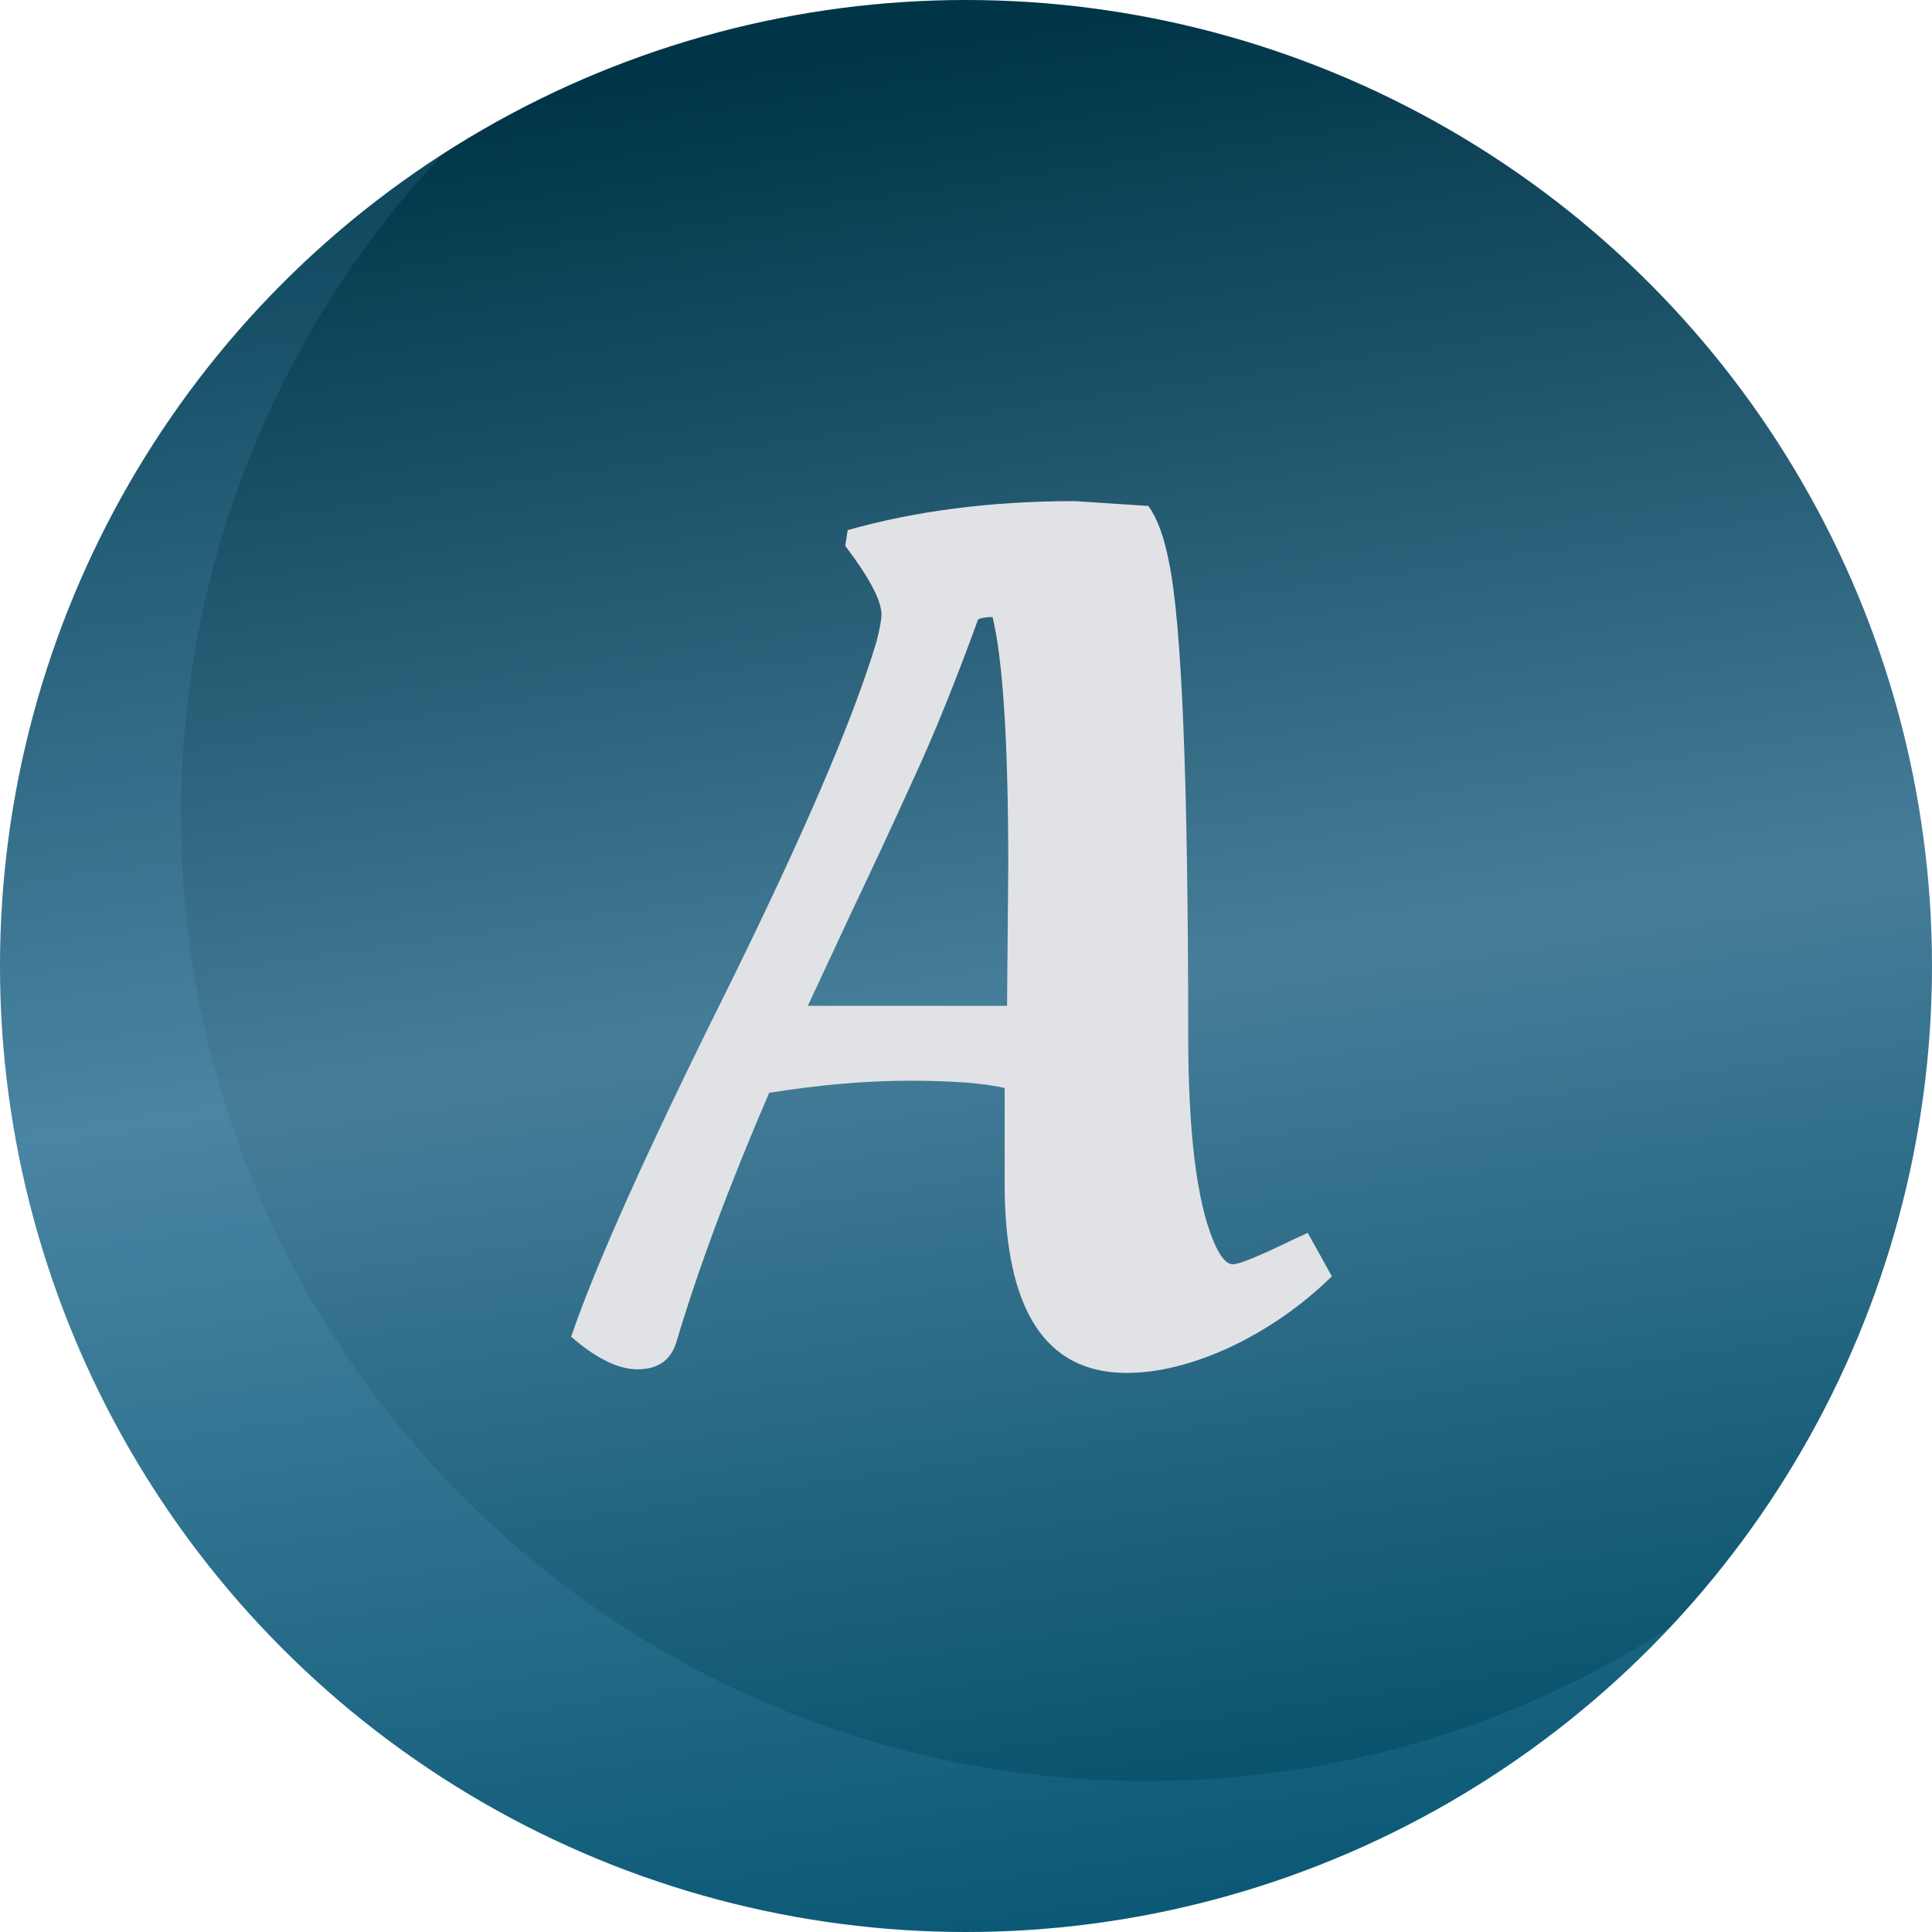
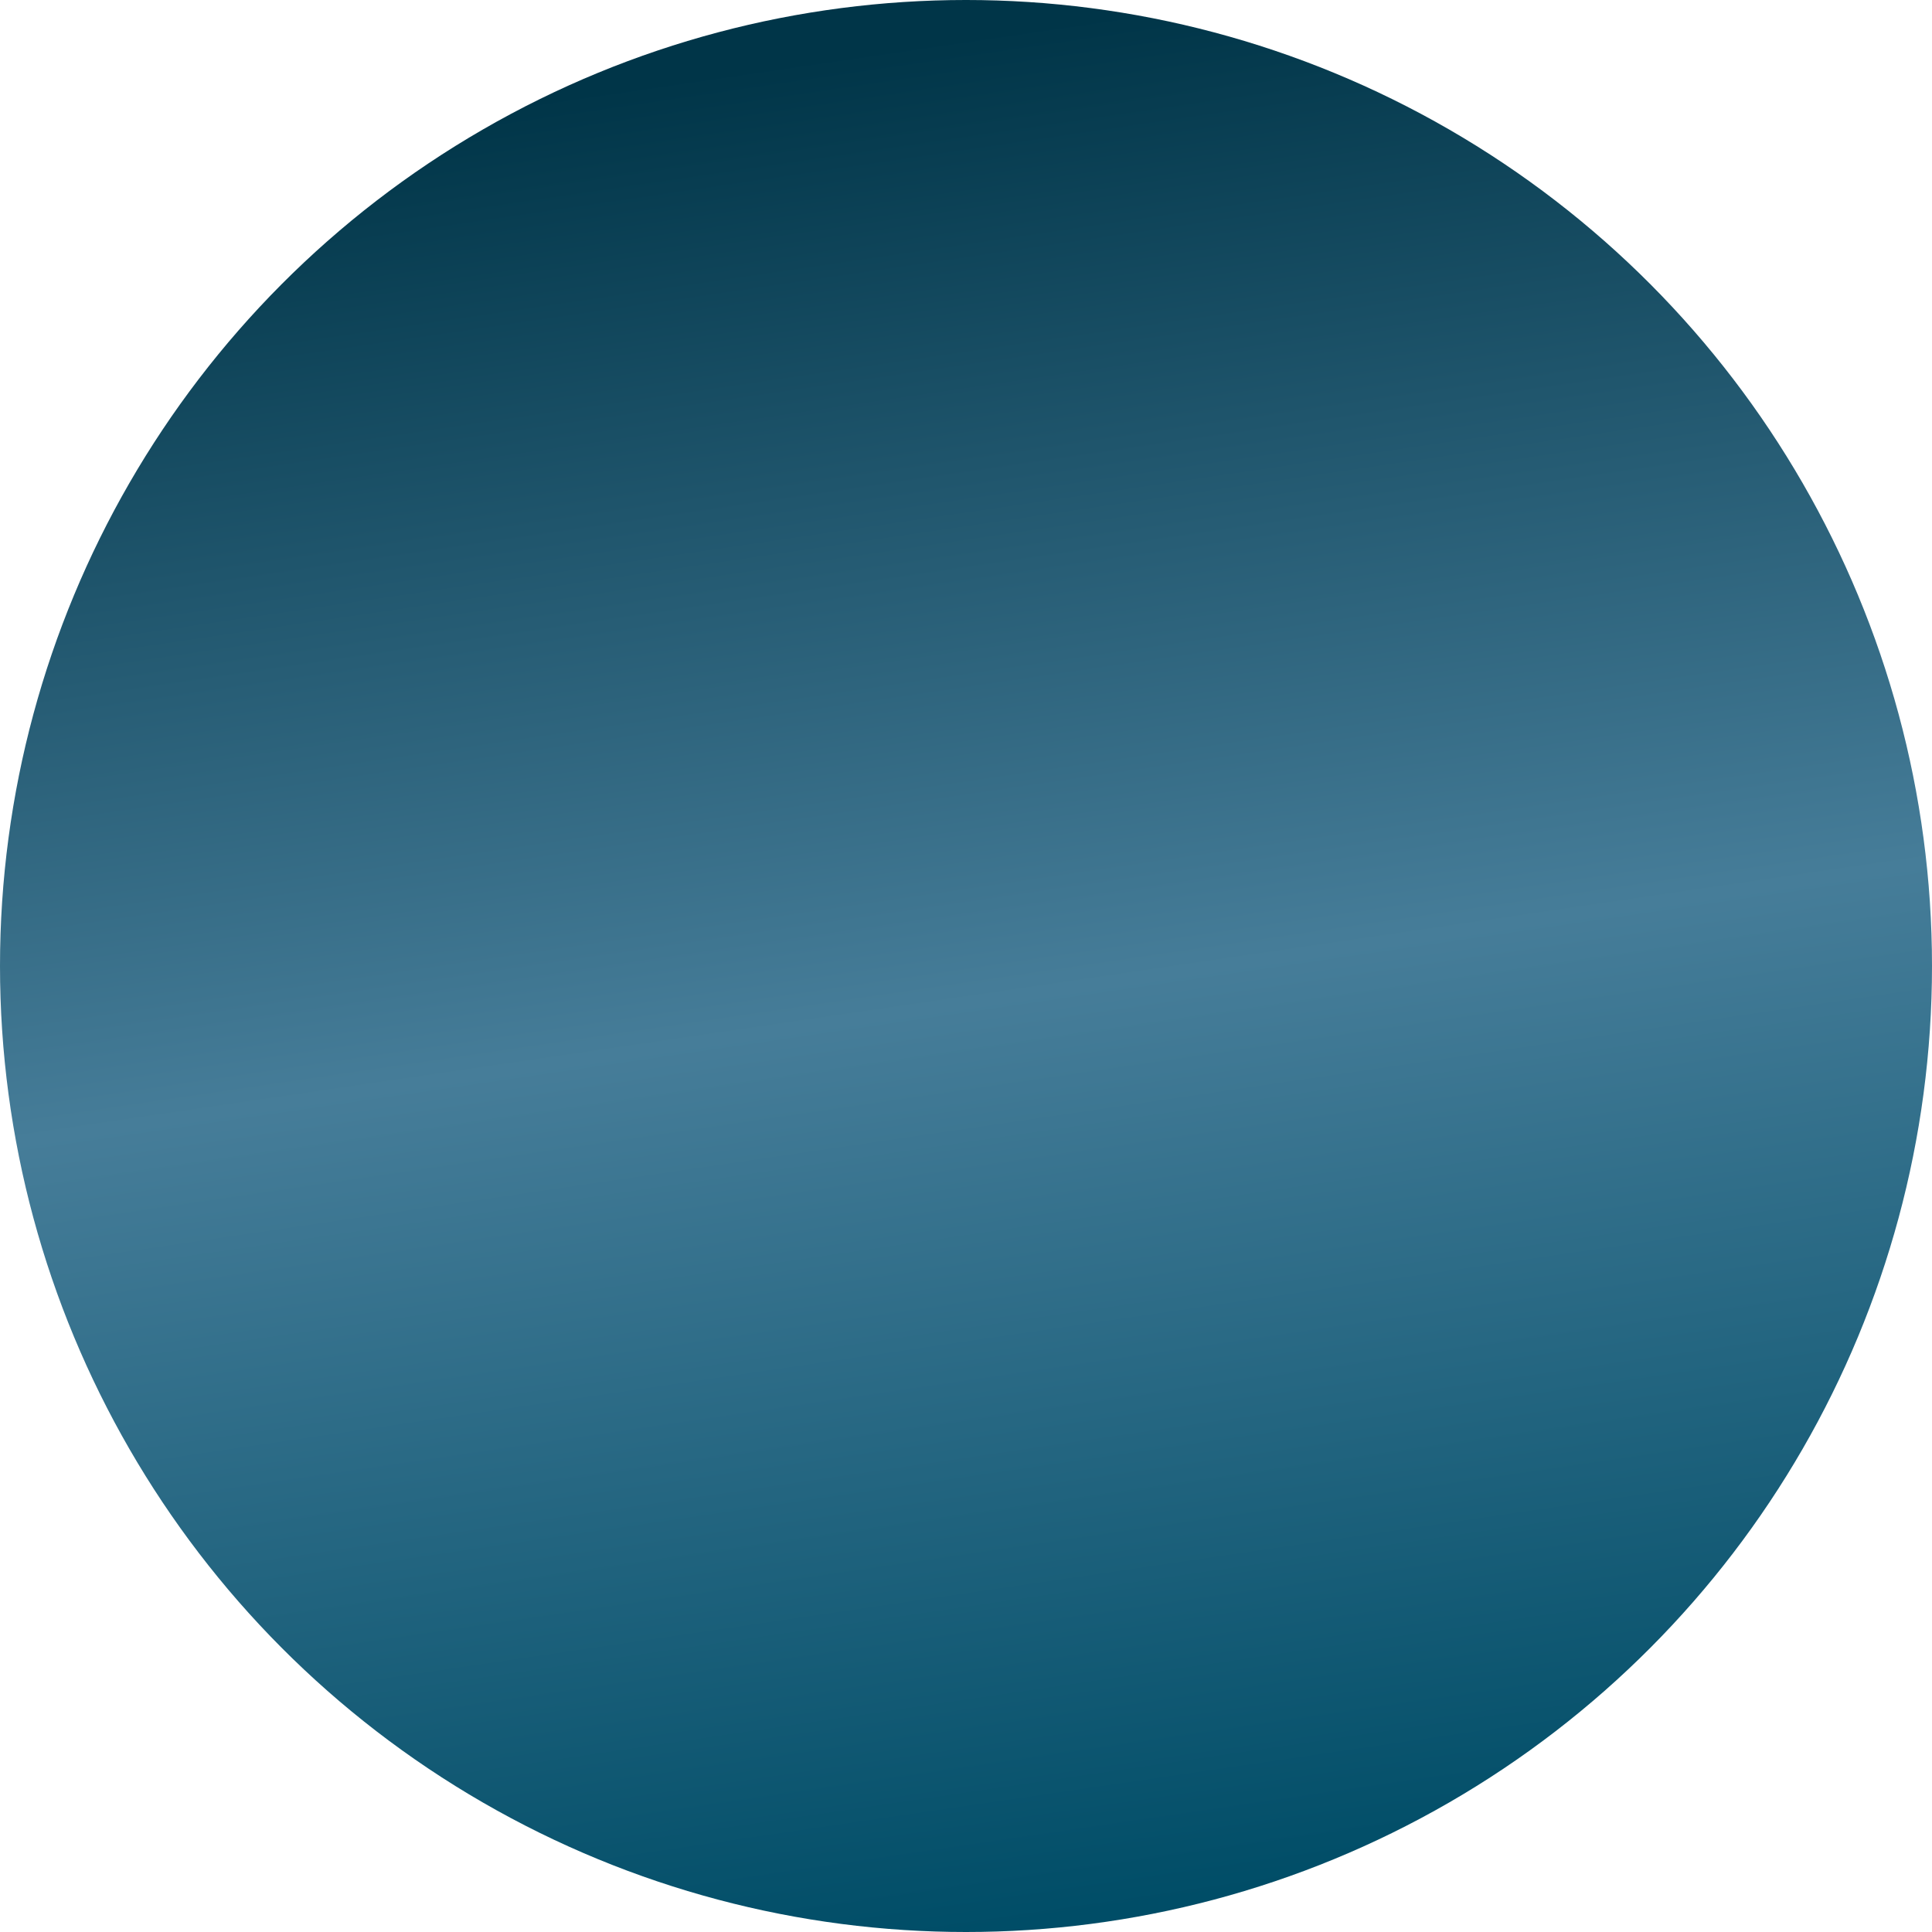
<svg xmlns="http://www.w3.org/2000/svg" width="64" height="64" viewBox="0 0 64 64" fill="none">
  <circle cx="32" cy="32" r="32" fill="url(#paint0_linear_65_40)" />
-   <path d="M14.683 5.086C9.299 10.812 6 18.52 6 27C6 44.673 20.327 59 38 59C44.381 59 50.325 57.131 55.316 53.913C49.48 60.121 41.194 64 32 64C14.327 64 0 49.673 0 32C0 20.708 5.849 10.782 14.683 5.086Z" fill="#74D1FF" fill-opacity="0.1" />
-   <path d="M22.4 44.48C22.213 45.067 21.787 45.36 21.12 45.36C20.48 45.36 19.747 45 18.92 44.28C19.72 41.933 21.413 38.16 24 32.96C26.587 27.733 28.267 23.827 29.04 21.24C29.147 20.813 29.2 20.52 29.2 20.36C29.2 19.96 28.907 19.347 28.32 18.52L28 18.08L28.08 17.56C30.347 16.92 32.853 16.6 35.6 16.6L38.04 16.76C38.333 17.16 38.56 17.773 38.72 18.6C39.147 20.627 39.36 25.84 39.36 34.24C39.36 37.493 39.64 39.787 40.2 41.12C40.413 41.627 40.627 41.88 40.84 41.88C41.053 41.88 41.707 41.613 42.8 41.08L43.32 40.84L44.12 42.28C43.107 43.267 41.973 44.053 40.72 44.64C39.493 45.2 38.36 45.48 37.32 45.48C34.627 45.48 33.28 43.387 33.28 39.2V36.04C32.587 35.88 31.533 35.8 30.12 35.8C28.707 35.8 27.16 35.933 25.48 36.2C24.147 39.293 23.12 42.053 22.4 44.48ZM33.36 33.32L33.4 28.68C33.4 24.627 33.227 21.88 32.88 20.44C32.667 20.44 32.507 20.467 32.4 20.52C31.653 22.573 30.947 24.32 30.28 25.76C29.64 27.173 28.933 28.693 28.16 30.32C27.413 31.92 26.947 32.92 26.76 33.32H33.36Z" fill="url(#paint1_linear_65_40)" />
  <defs>
    <linearGradient id="paint0_linear_65_40" x1="23" y1="2.5" x2="32" y2="64" gradientUnits="userSpaceOnUse">
      <stop stop-color="#003548" />
      <stop offset="0.51" stop-color="#467D99" />
      <stop offset="1" stop-color="#004D67" />
    </linearGradient>
    <linearGradient id="paint1_linear_65_40" x1="32" y1="12" x2="32" y2="52" gradientUnits="userSpaceOnUse">
      <stop stop-color="#E1E2E5" />
      <stop offset="0.5" stop-color="#E1E2E5" />
      <stop offset="1" stop-color="#E1E2E5" />
    </linearGradient>
  </defs>
</svg>